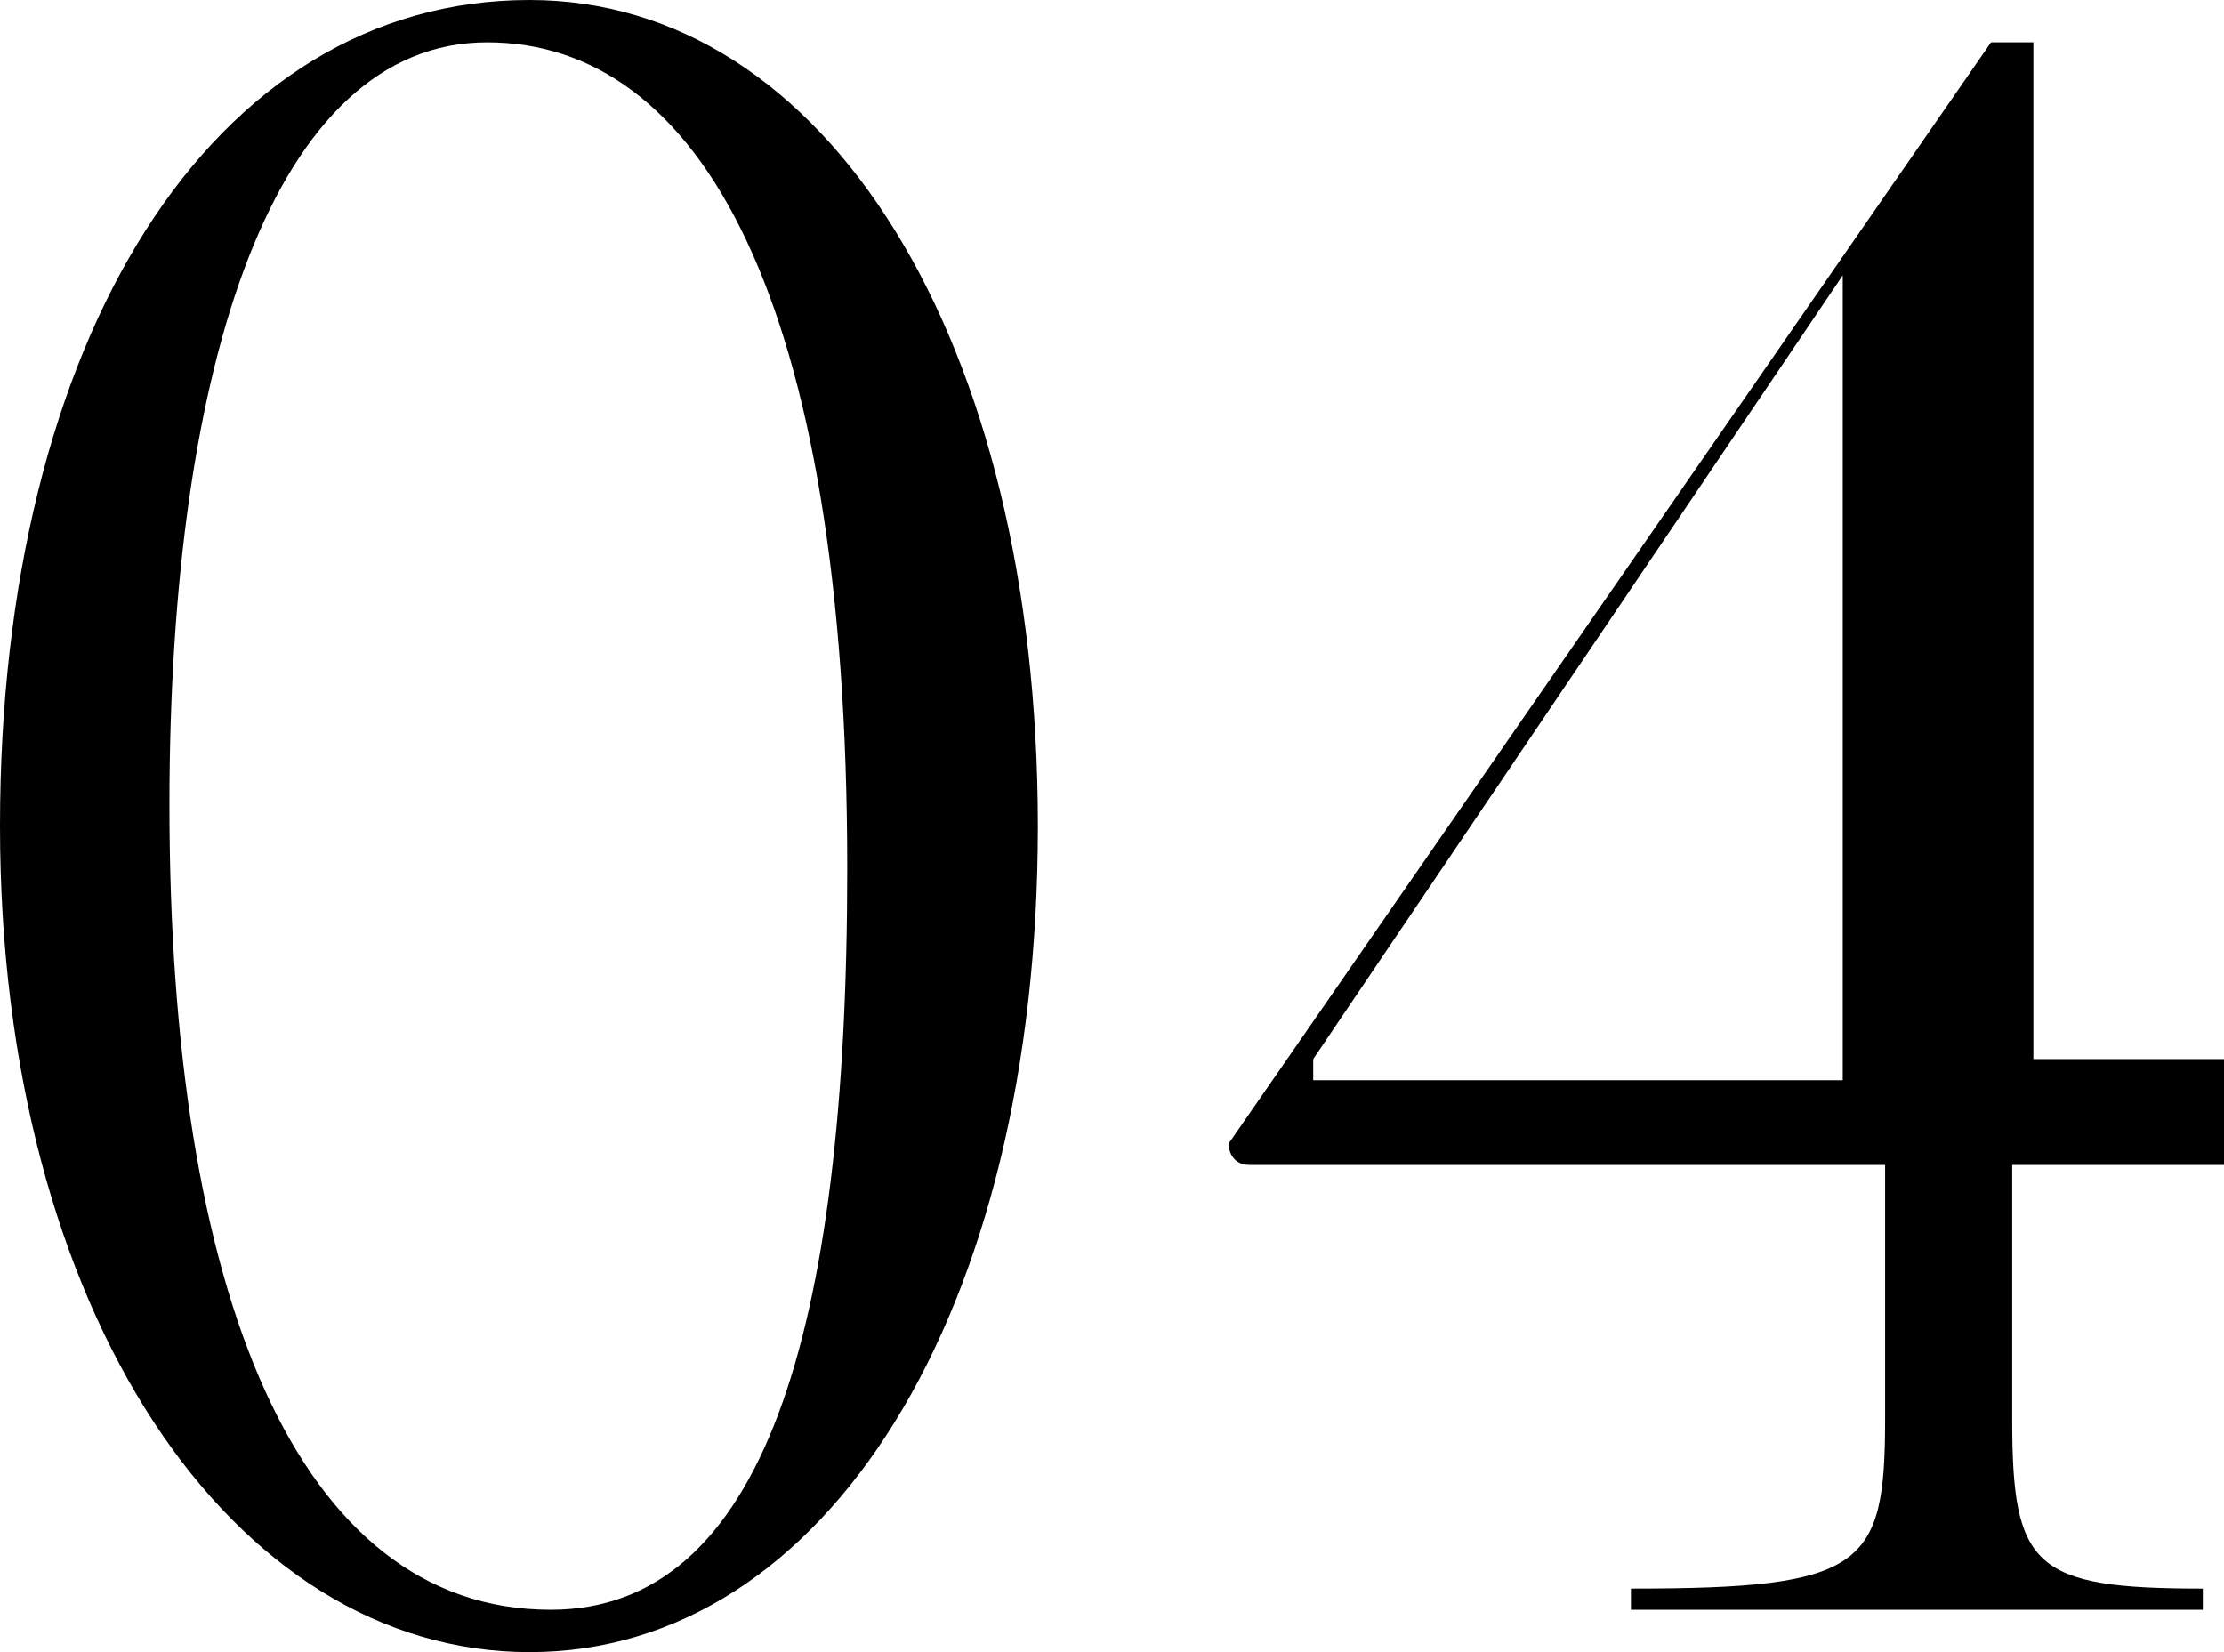
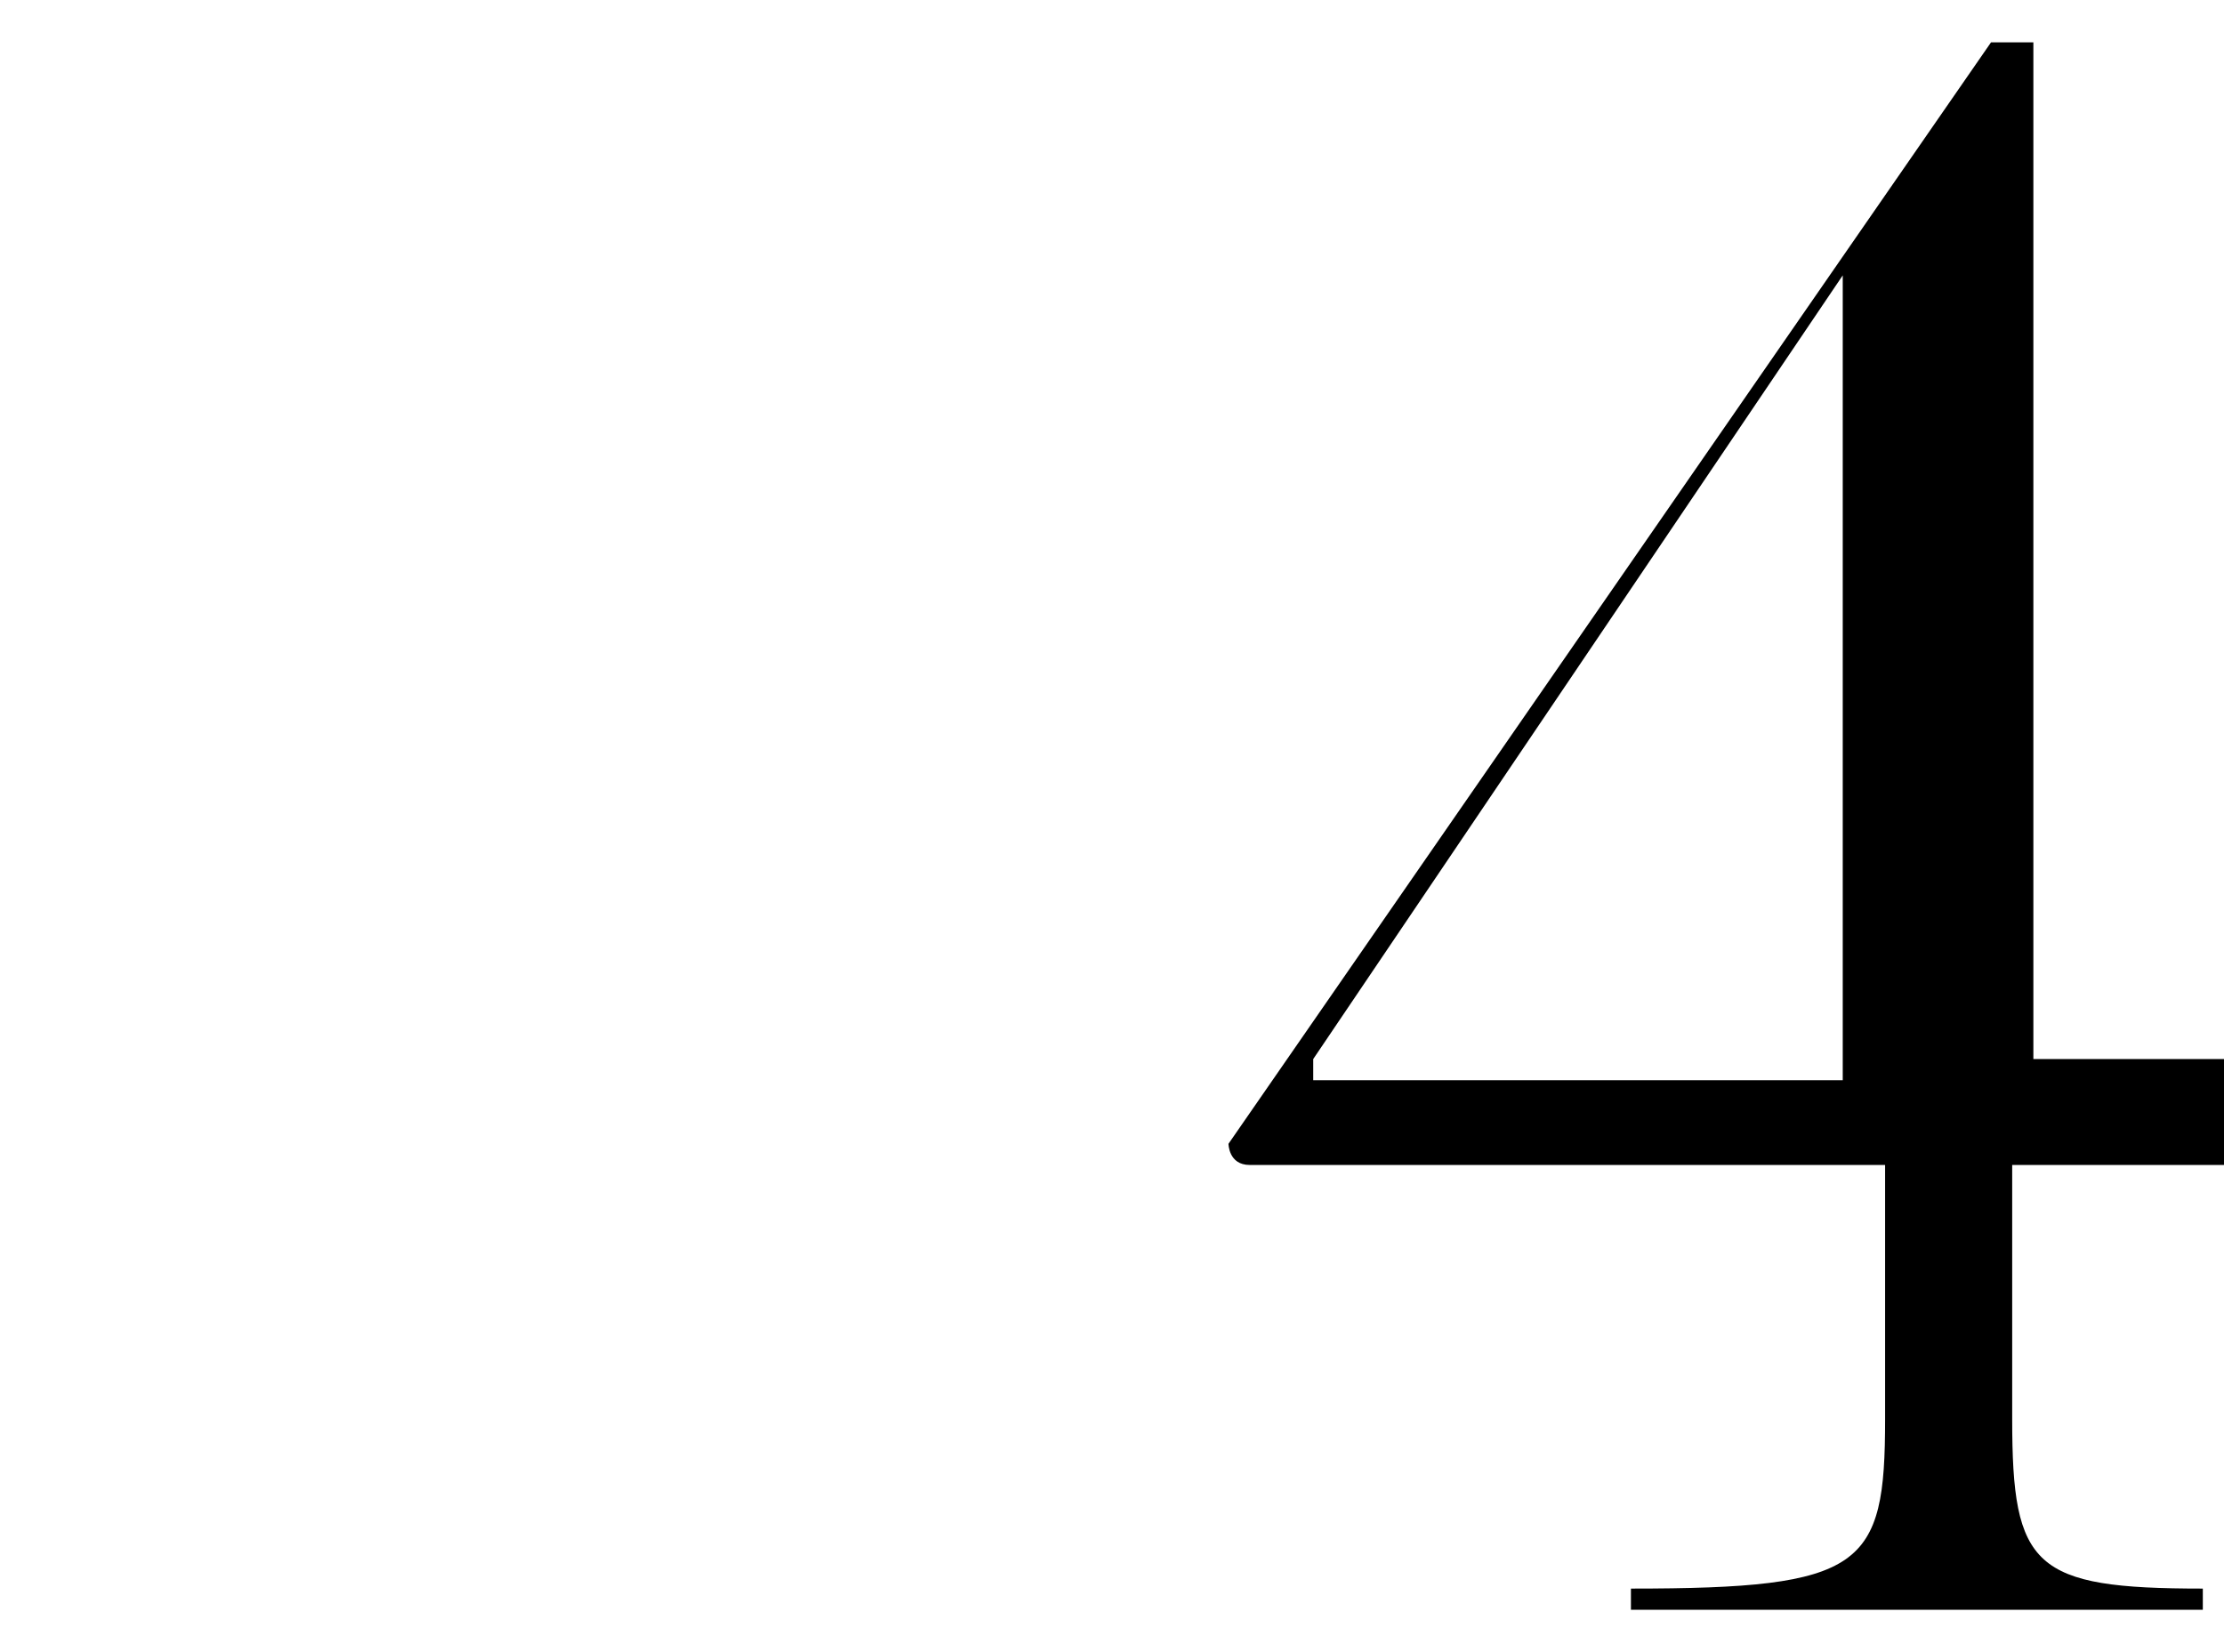
<svg xmlns="http://www.w3.org/2000/svg" id="Слой_1" x="0px" y="0px" viewBox="0 0 10.5 7.8" style="enable-background:new 0 0 10.5 7.8;" xml:space="preserve">
  <g>
-     <path d="M0,3.9C0,1.6,1,0,2.5,0c1.4,0,2.4,1.6,2.4,3.9c0,2.3-1,3.9-2.4,3.9S0,6.2,0,3.9z M4,4.1c0-2.7-0.7-3.9-1.7-3.9 c-1,0-1.5,1.5-1.5,3.6c0,2.3,0.6,3.8,1.8,3.8C3.6,7.6,4,6.3,4,4.1z" />
    <path d="M10.5,5.5l-1,0v1.2c0,0.7,0.1,0.8,0.9,0.8c0,0,0,0.1,0,0.1c-0.3,0-0.8,0-1.2,0c-0.6,0-1.1,0-1.5,0c0,0,0-0.1,0-0.1 c1.1,0,1.2-0.1,1.2-0.8V5.5c-0.8,0-1.8,0-3,0c-0.1,0-0.1-0.1-0.1-0.1l3.6-5.2c0,0,0.2,0,0.2,0V5l1,0C10.5,5,10.5,5.5,10.5,5.5z M8.7,5.1V1.3L6.2,5c0,0.1,0,0.1,0,0.1C7.3,5.1,8,5.1,8.7,5.1z" />
  </g>
</svg>